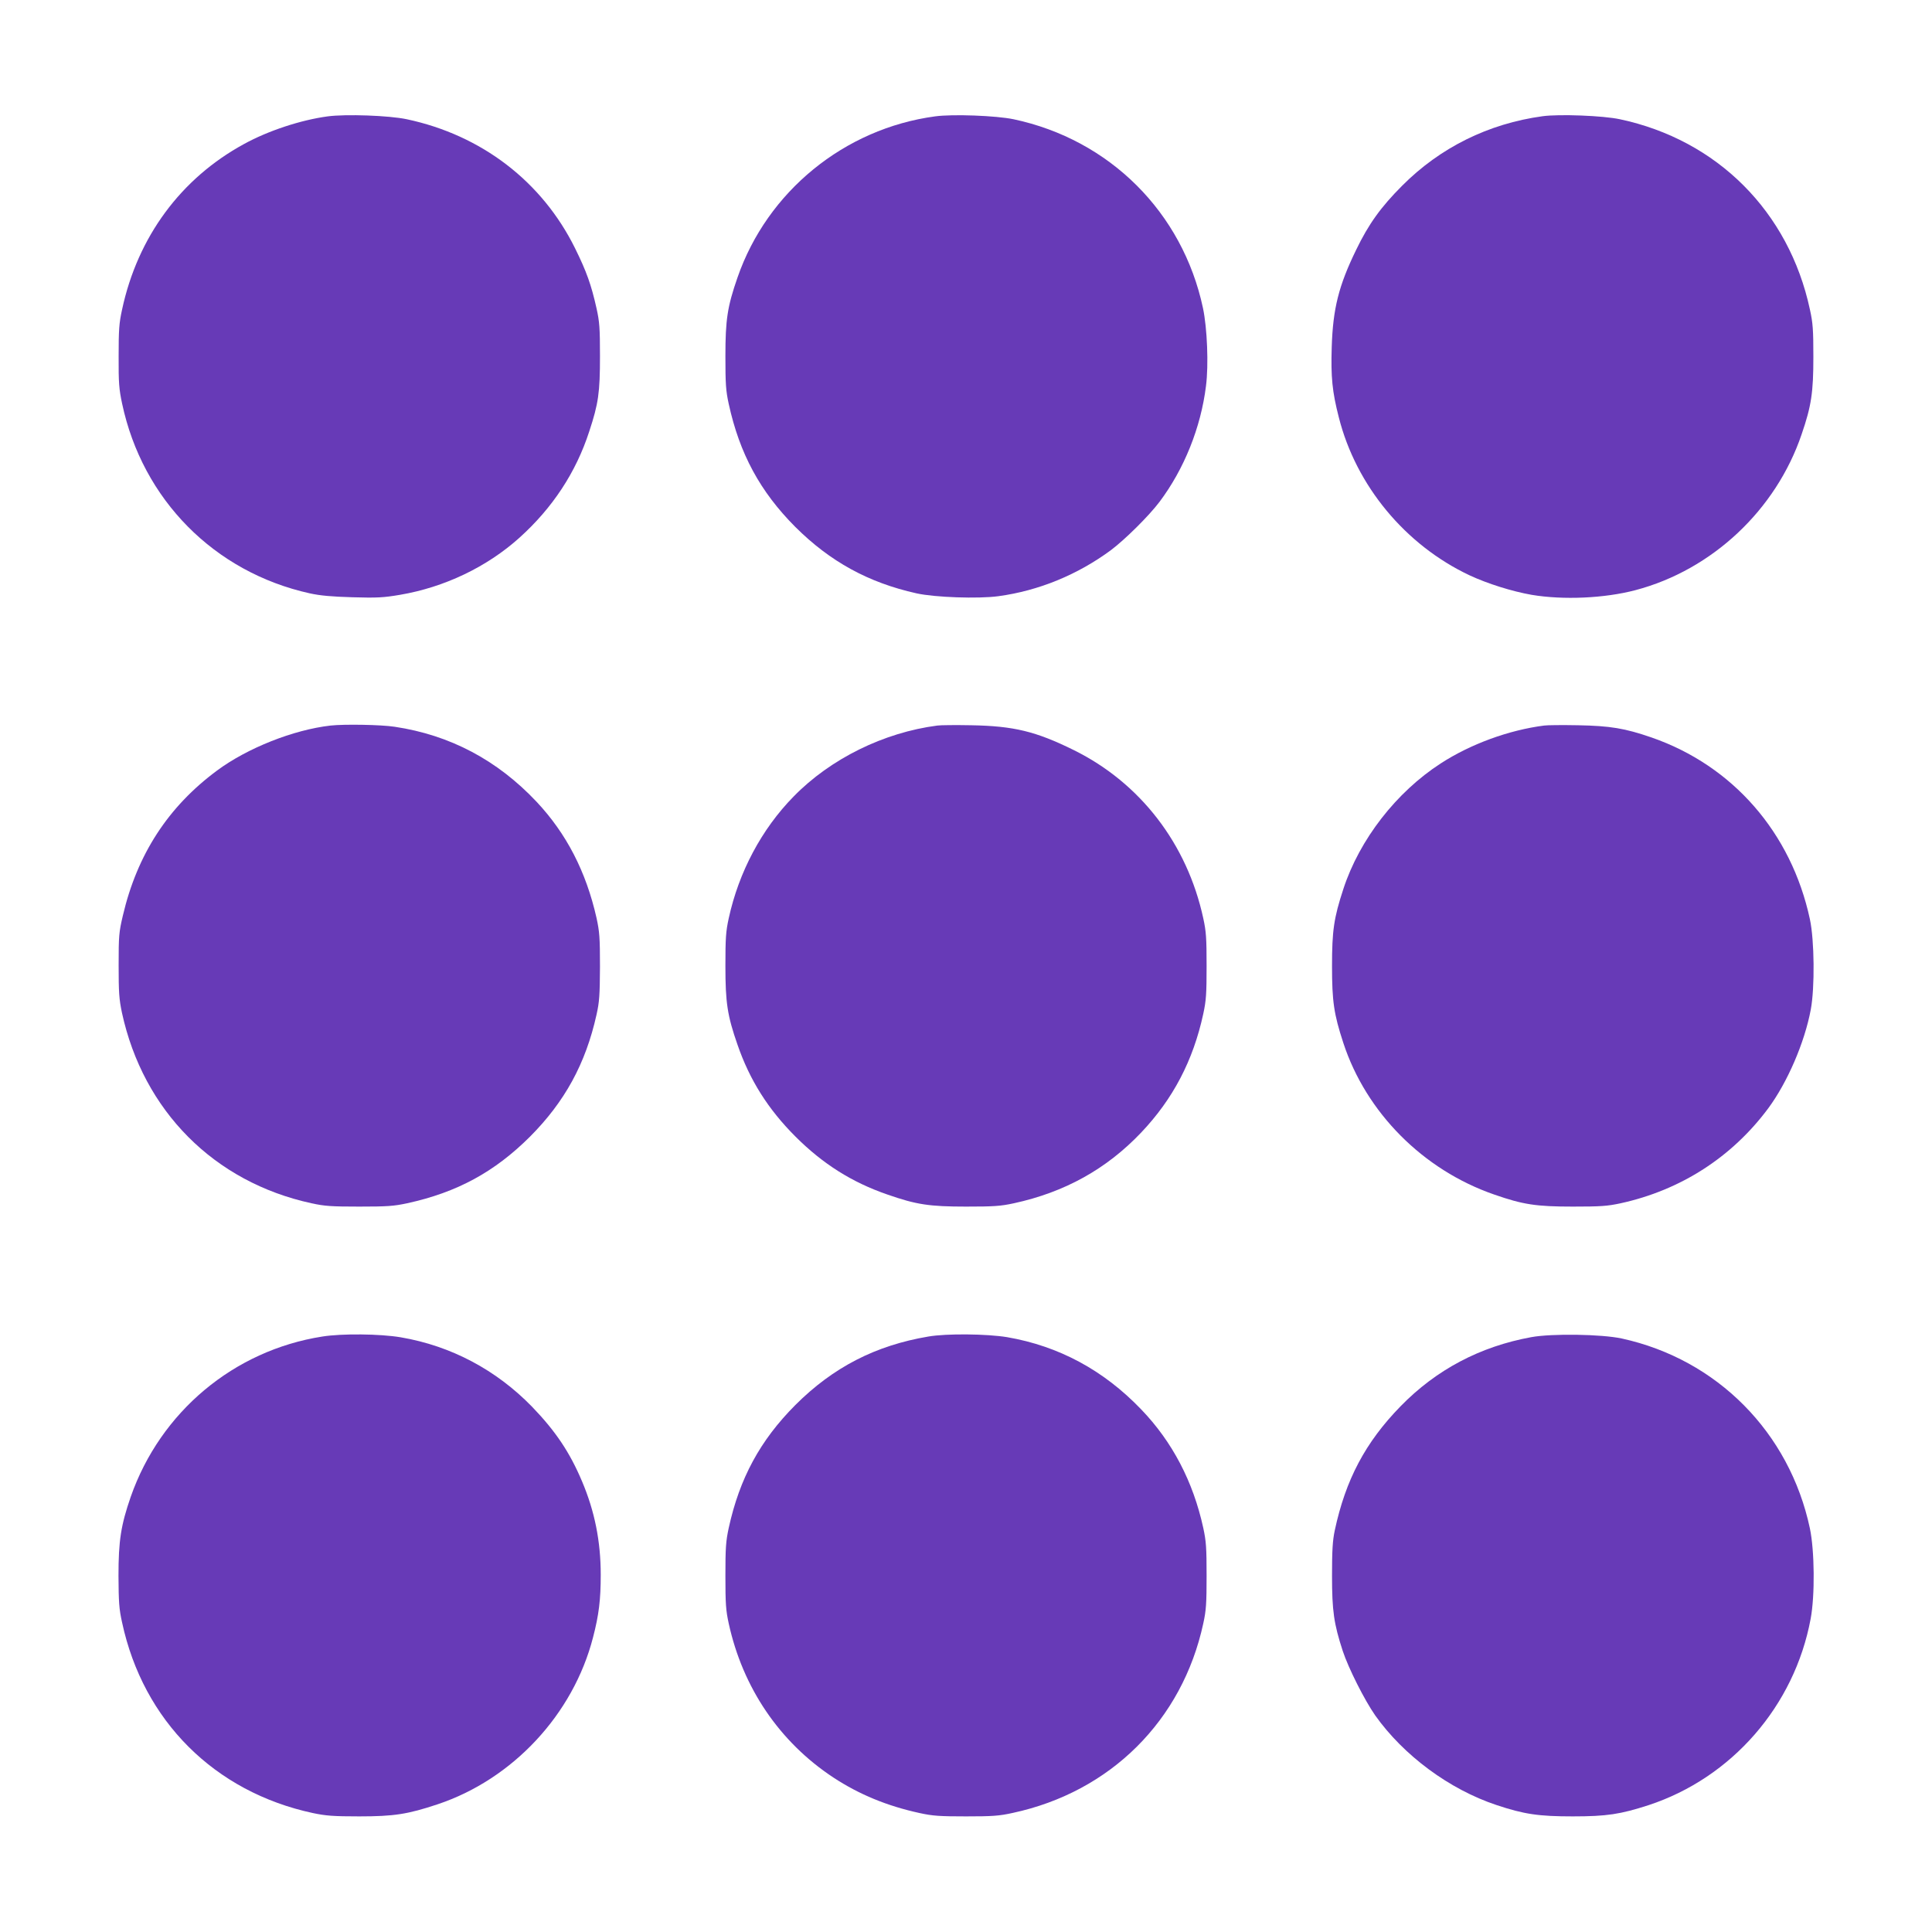
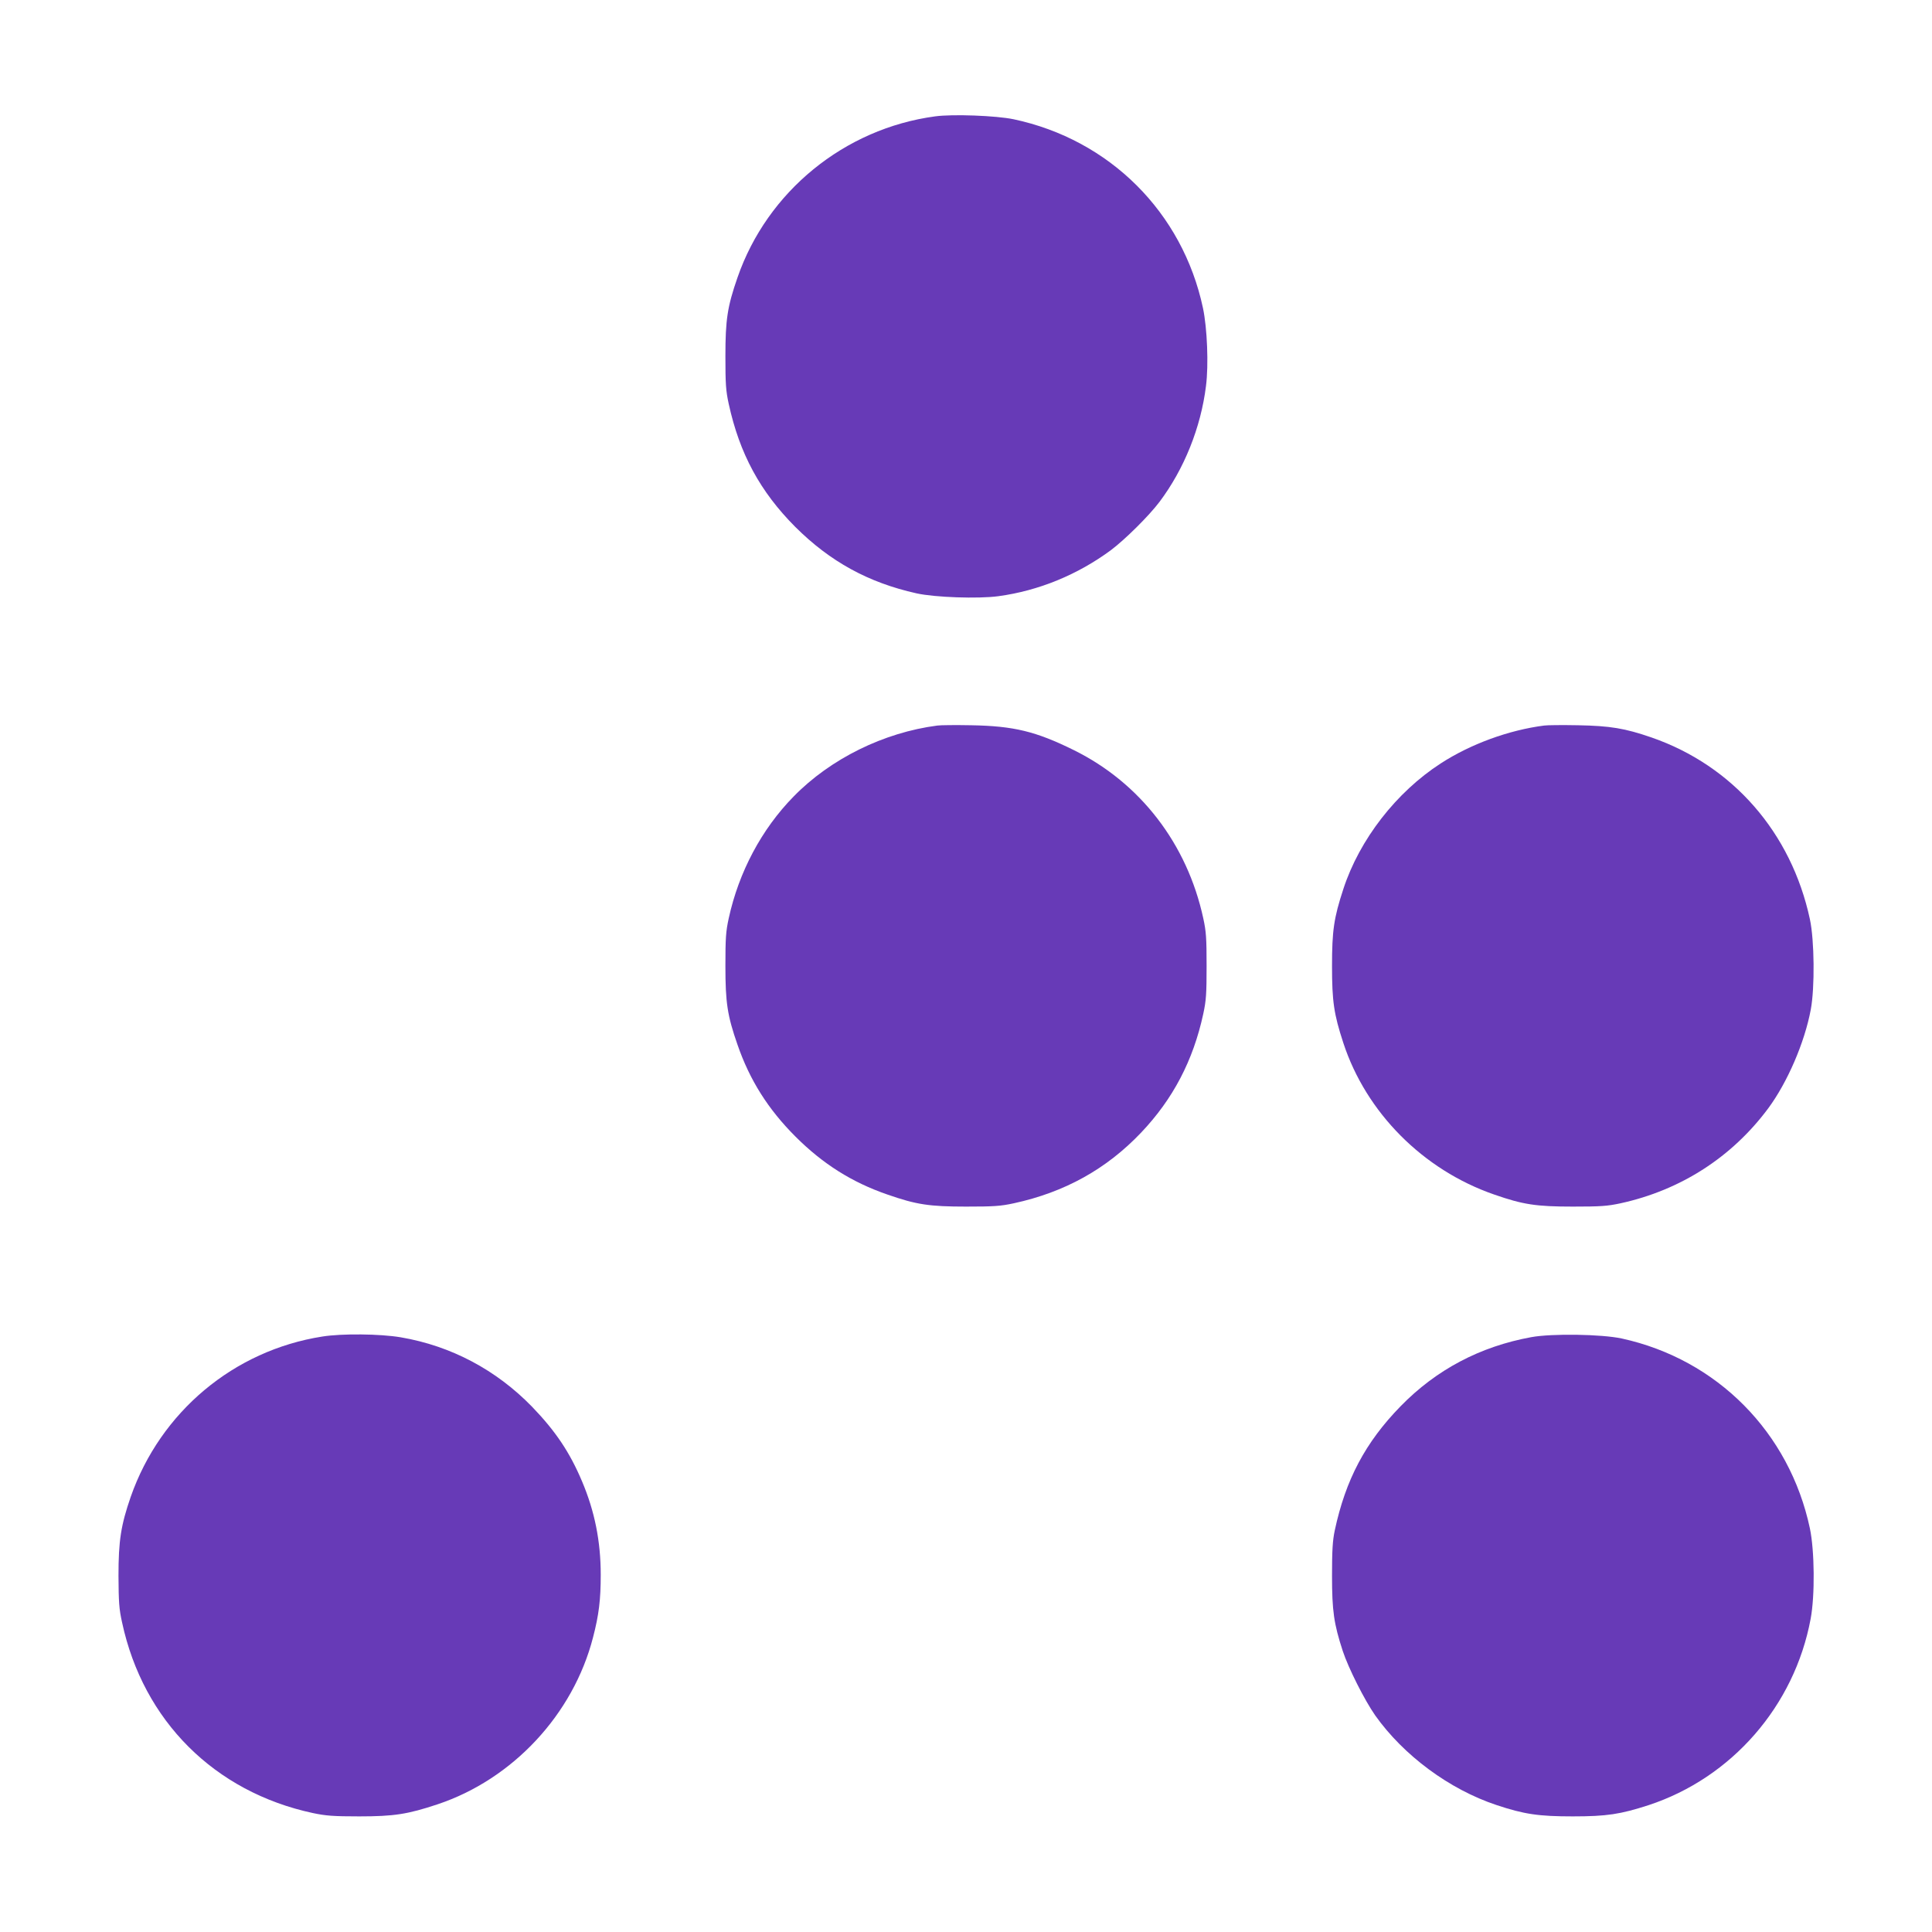
<svg xmlns="http://www.w3.org/2000/svg" version="1.0" width="1280pt" height="1280pt" viewBox="0 0 1280 1280" preserveAspectRatio="xMidYMid meet">
  <g transform="translate(0,1280) scale(0.1,-0.1)" fill="#673ab7" stroke="none">
-     <path d="M2171 12029 c-178 -24 -394 -95 -554 -183 -419 -228 -705 -616 -808 -1096 -20 -90 -23 -135 -23 -310 -1 -177 3 -220 23 -314 135 -636 611 -1117 1243 -1257 68 -15 144 -22 283 -26 164 -5 207 -2 314 16 295 50 576 184 792 378 219 197 375 433 463 705 61 185 71 257 71 498 0 188 -3 228 -23 318 -35 156 -66 243 -142 397 -219 443 -620 750 -1115 855 -117 25 -404 35 -524 19z" />
    <path d="M6195 12029 c-601 -81 -1112 -498 -1309 -1068 -67 -193 -80 -279 -80 -521 0 -184 3 -229 22 -316 72 -330 208 -581 441 -815 231 -230 484 -369 803 -440 120 -27 410 -37 542 -19 267 36 525 142 746 305 93 70 251 226 322 320 163 217 274 492 308 768 18 140 8 384 -20 516 -135 634 -618 1116 -1255 1251 -115 24 -404 35 -520 19z" />
-     <path d="M10220 12030 c-359 -49 -679 -208 -930 -460 -141 -141 -223 -255 -305 -425 -116 -238 -154 -390 -162 -645 -6 -198 3 -294 47 -465 114 -452 440 -846 867 -1047 118 -55 280 -106 411 -129 209 -35 482 -23 687 31 508 134 931 531 1101 1032 65 189 78 278 78 513 0 180 -3 225 -23 315 -139 648 -614 1123 -1259 1260 -111 24 -402 35 -512 20z" />
-     <path d="M2190 7993 c-246 -28 -551 -149 -752 -298 -324 -240 -529 -555 -624 -961 -26 -110 -28 -135 -28 -329 0 -181 3 -224 22 -315 141 -649 610 -1122 1256 -1262 87 -19 131 -22 316 -22 185 0 229 3 317 22 331 72 579 207 814 441 231 232 369 484 441 808 19 84 22 130 23 318 0 195 -3 232 -23 324 -69 306 -199 558 -397 769 -260 276 -573 442 -940 497 -92 14 -334 18 -425 8z" />
    <path d="M6210 7993 c-355 -46 -708 -220 -952 -470 -212 -216 -363 -500 -430 -807 -19 -87 -22 -131 -22 -316 0 -243 13 -329 80 -521 81 -235 203 -428 384 -609 181 -181 374 -303 609 -384 192 -67 278 -80 521 -80 185 0 229 3 317 22 337 73 614 227 843 468 211 222 345 477 412 787 19 88 22 132 22 317 0 185 -3 229 -22 316 -107 494 -418 897 -857 1114 -253 125 -399 160 -680 165 -104 2 -206 1 -225 -2z" />
    <path d="M10230 7993 c-234 -30 -488 -123 -685 -251 -294 -190 -538 -504 -645 -832 -63 -192 -75 -276 -75 -510 0 -234 12 -318 75 -510 151 -461 528 -841 999 -1004 192 -67 279 -80 521 -80 185 0 229 3 317 22 398 87 737 305 978 629 127 172 241 435 282 655 27 145 24 459 -6 598 -123 573 -510 1017 -1049 1204 -177 61 -273 77 -487 81 -104 2 -206 1 -225 -2z" />
    <path d="M2135 3945 c-586 -92 -1072 -499 -1269 -1062 -65 -188 -81 -291 -81 -523 1 -175 4 -221 24 -310 140 -651 612 -1122 1264 -1262 86 -18 134 -22 307 -22 230 0 321 14 519 80 498 166 899 596 1030 1106 39 149 51 250 51 415 0 221 -40 421 -124 619 -81 192 -175 332 -330 493 -238 245 -537 404 -871 461 -136 23 -389 26 -520 5z" />
-     <path d="M6150 3945 c-349 -59 -630 -203 -881 -454 -233 -234 -369 -485 -441 -814 -19 -88 -22 -132 -22 -317 0 -185 3 -229 22 -316 93 -426 337 -786 694 -1021 171 -112 355 -188 571 -235 87 -19 133 -22 307 -22 175 0 220 3 310 23 647 139 1123 612 1262 1255 19 86 22 133 22 316 0 186 -3 229 -22 317 -67 307 -205 571 -411 785 -249 260 -546 420 -889 479 -134 22 -401 25 -522 4z" />
+     <path d="M6150 3945 z" />
    <path d="M10145 3941 c-339 -62 -629 -215 -866 -458 -233 -239 -364 -486 -436 -823 -14 -67 -18 -130 -18 -300 0 -232 12 -317 71 -498 38 -115 144 -325 215 -427 188 -265 491 -490 804 -594 183 -61 279 -75 505 -75 226 0 315 14 501 74 552 181 968 658 1075 1235 29 154 26 452 -5 599 -135 636 -615 1120 -1246 1258 -134 29 -463 34 -600 9z" />
  </g>
</svg>